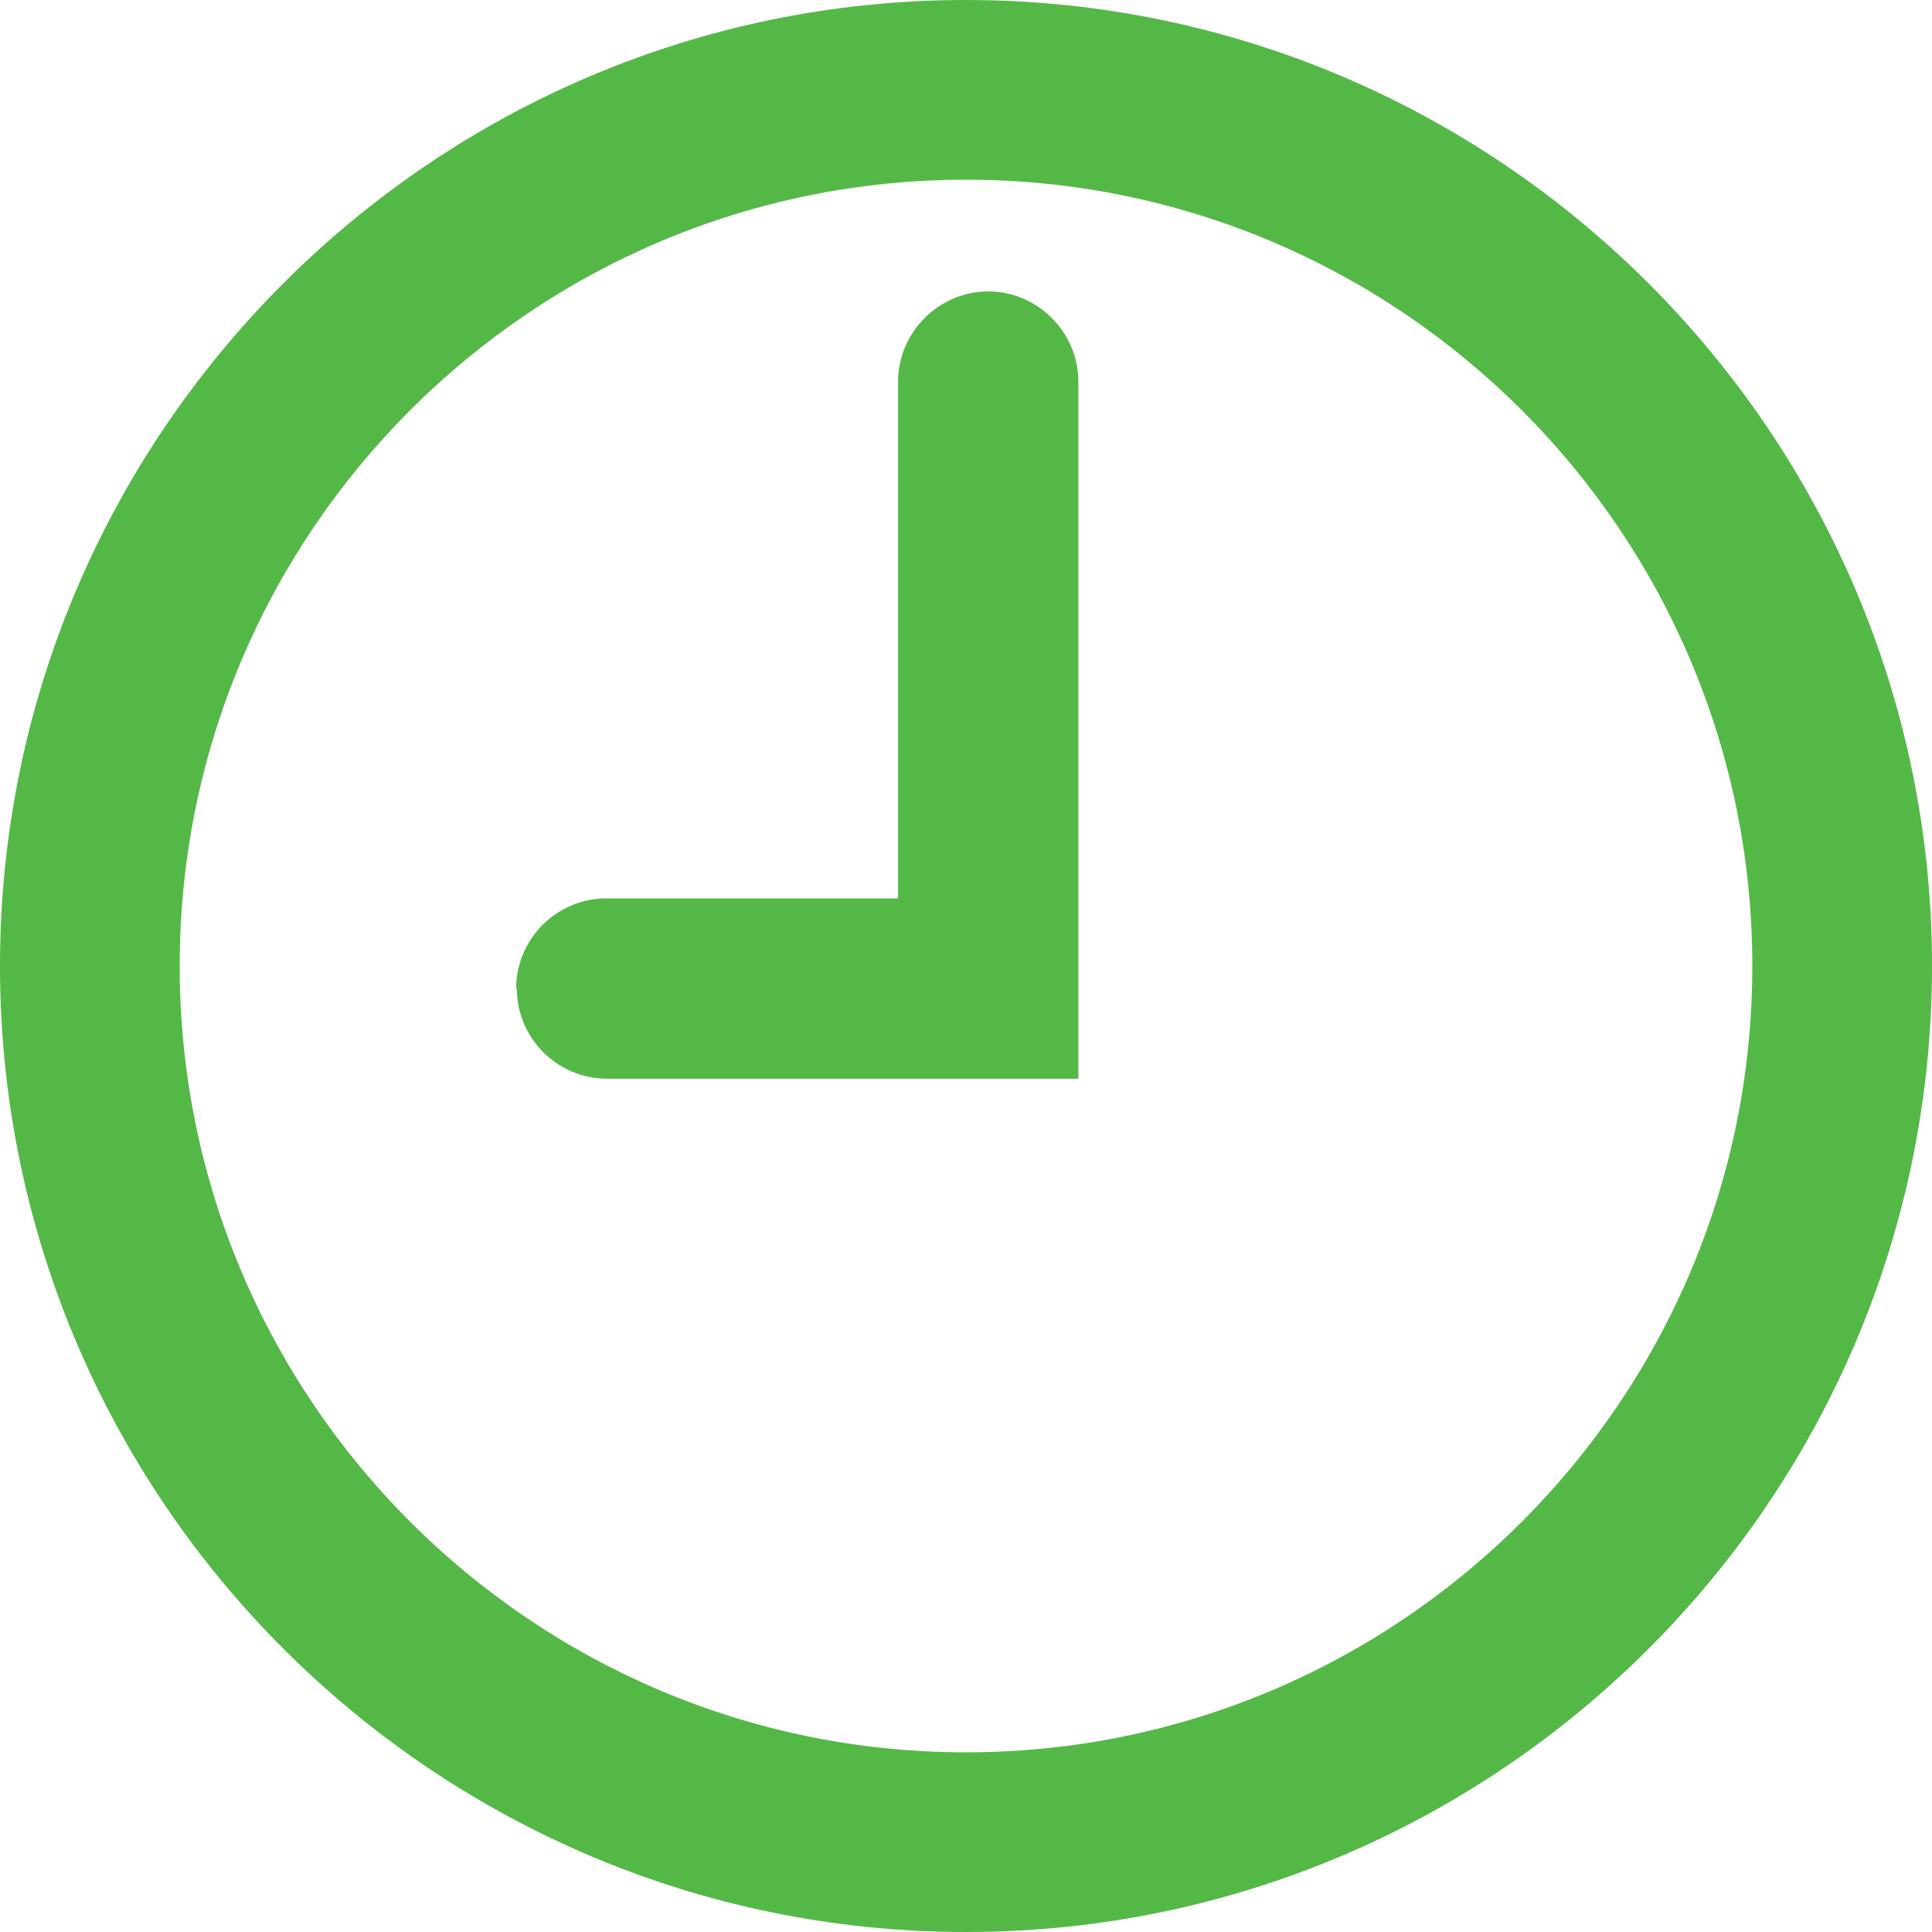
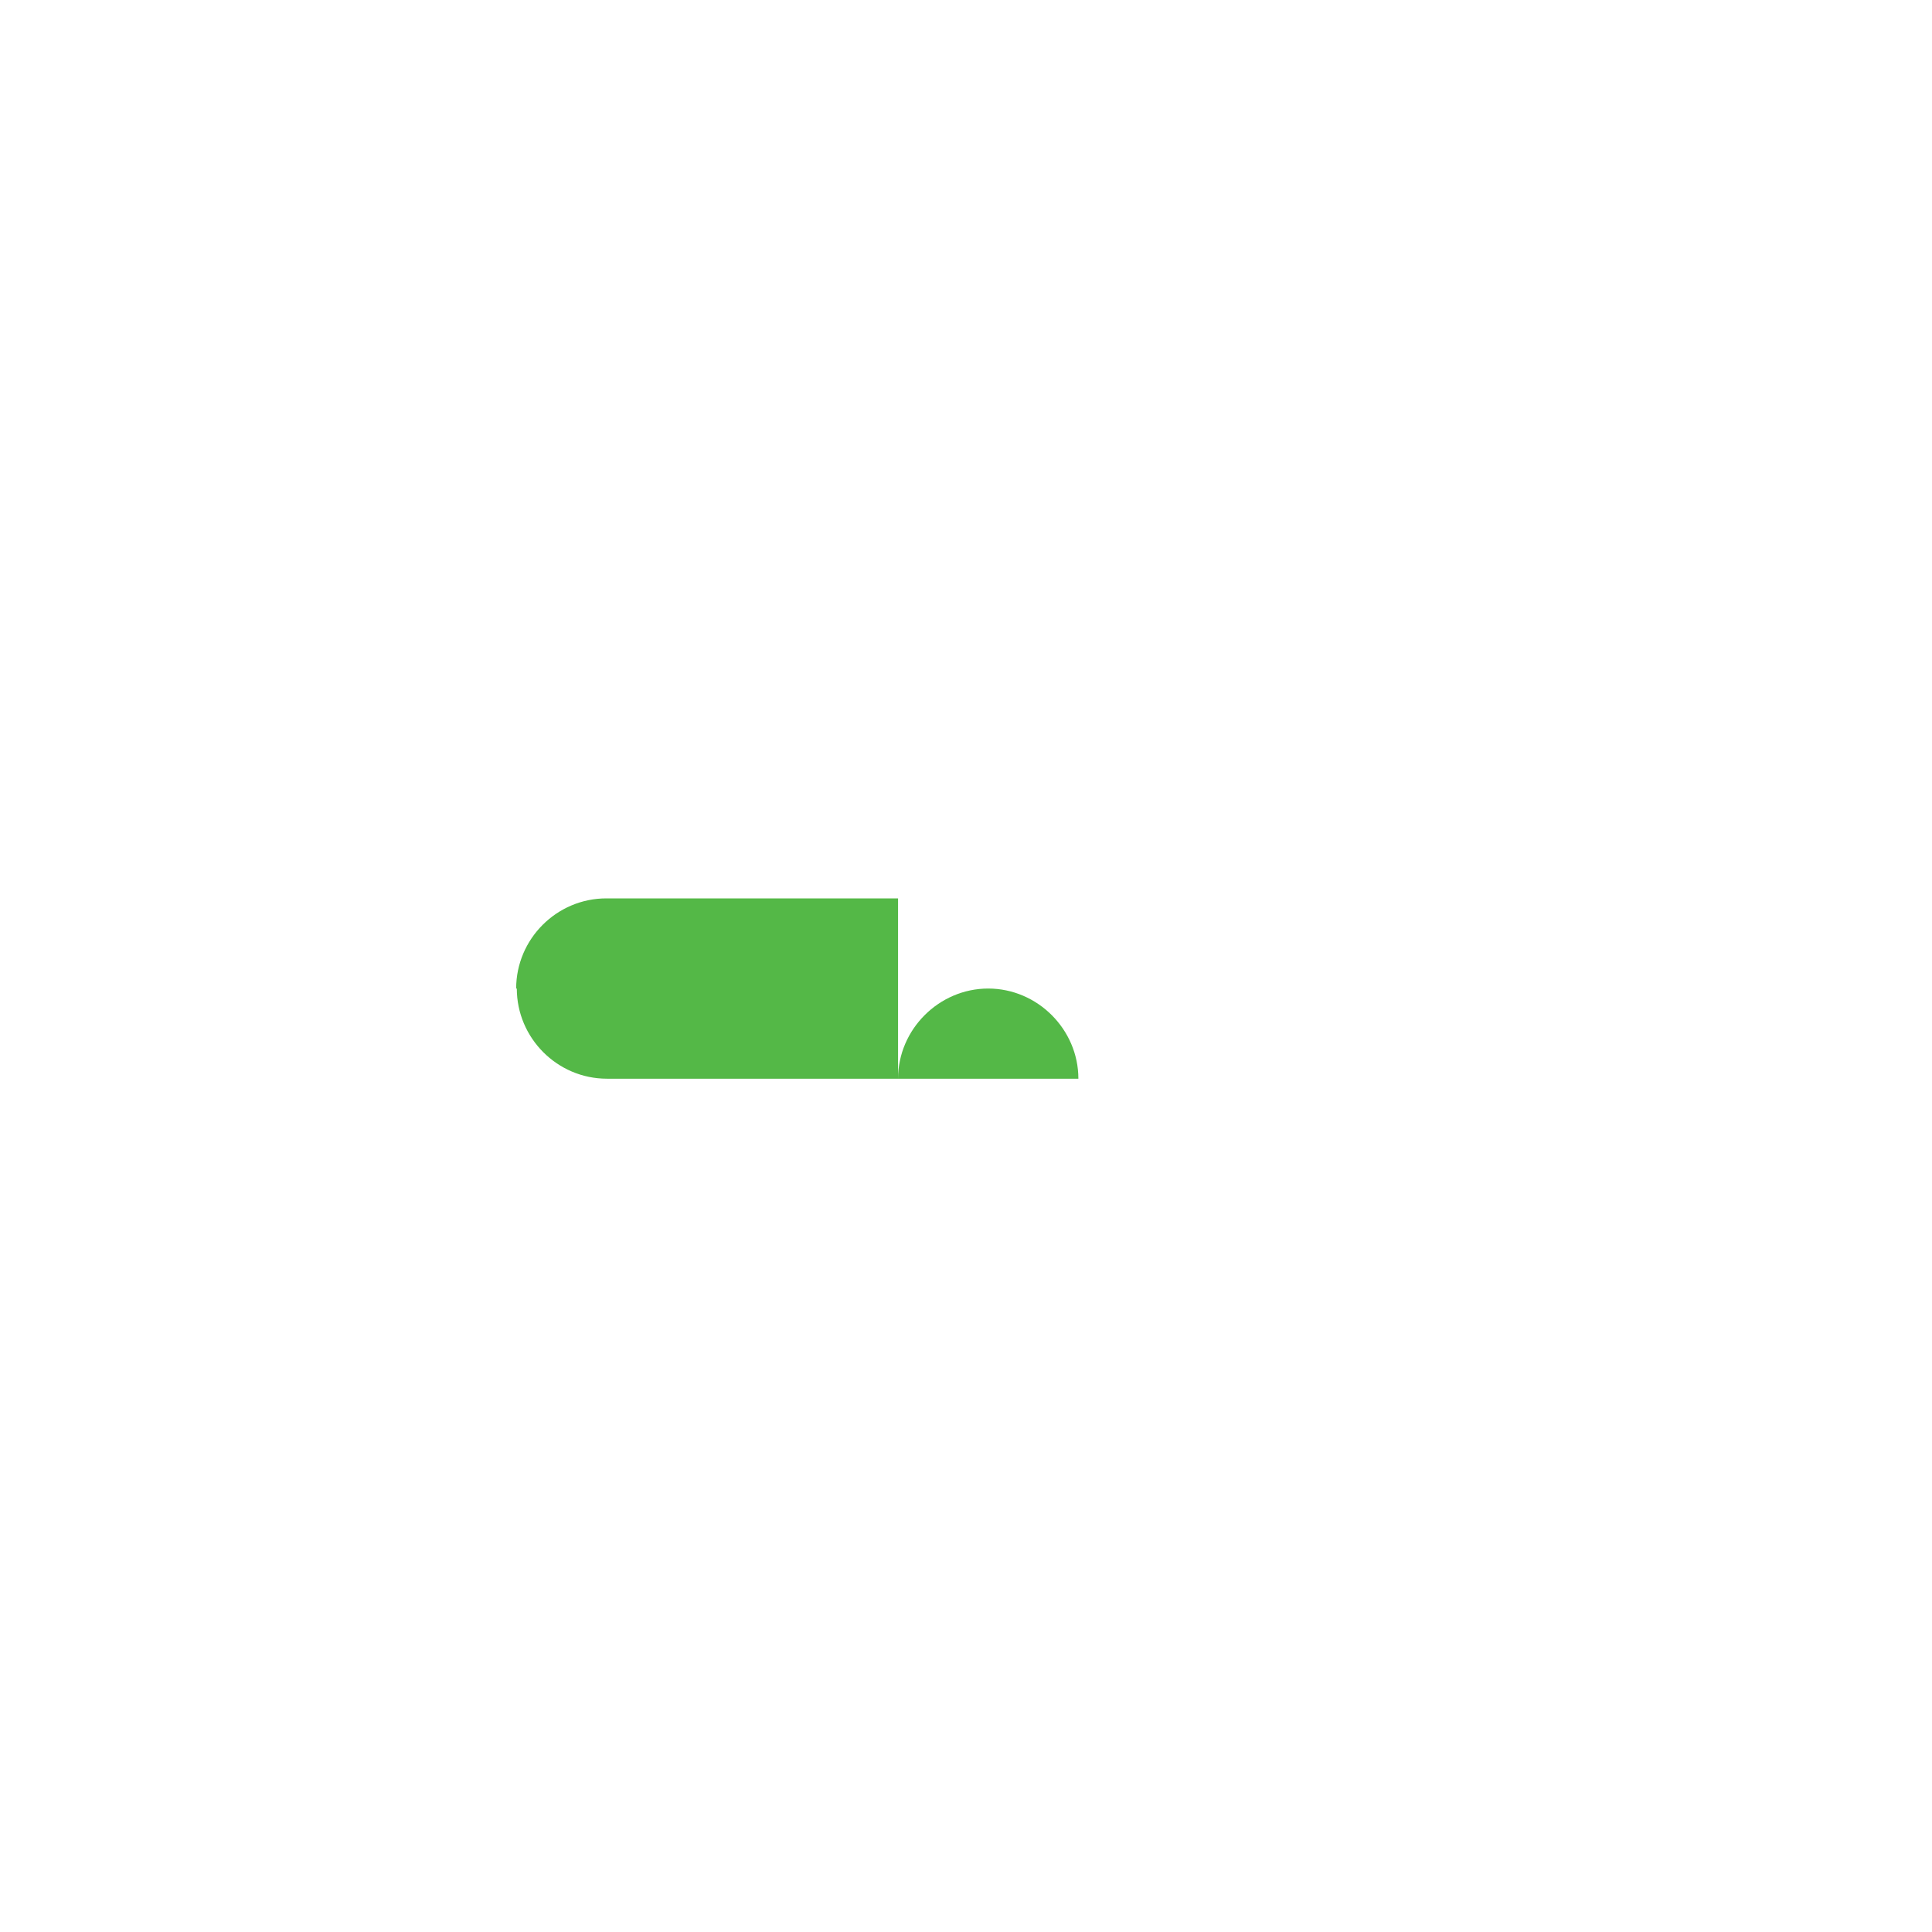
<svg xmlns="http://www.w3.org/2000/svg" width="60" height="60" viewBox="0 0 60 60">
  <g fill="#54B847">
-     <path d="M0 30c0 16.53 13.46 30 30 30s30-13.47 30-30S46.53 0 30 0C13.46 0 0 13.47 0 30zm5.58 0C5.58 16.53 16.53 5.58 30 5.58S54.42 16.53 54.42 30c0 13.47-10.95 24.42-24.42 24.42S5.58 43.47 5.58 30z" />
-     <path d="M16.05 30.7c0 1.53 1.25 2.8 2.8 2.8h14.64V11.85c0-1.53-1.27-2.8-2.8-2.8s-2.8 1.27-2.8 2.8V27.9h-9.06c-1.54 0-2.8 1.26-2.8 2.8z" />
+     <path d="M16.05 30.7c0 1.53 1.25 2.8 2.8 2.8h14.64c0-1.53-1.27-2.8-2.8-2.8s-2.8 1.27-2.8 2.8V27.9h-9.06c-1.54 0-2.8 1.26-2.8 2.8z" />
  </g>
</svg>